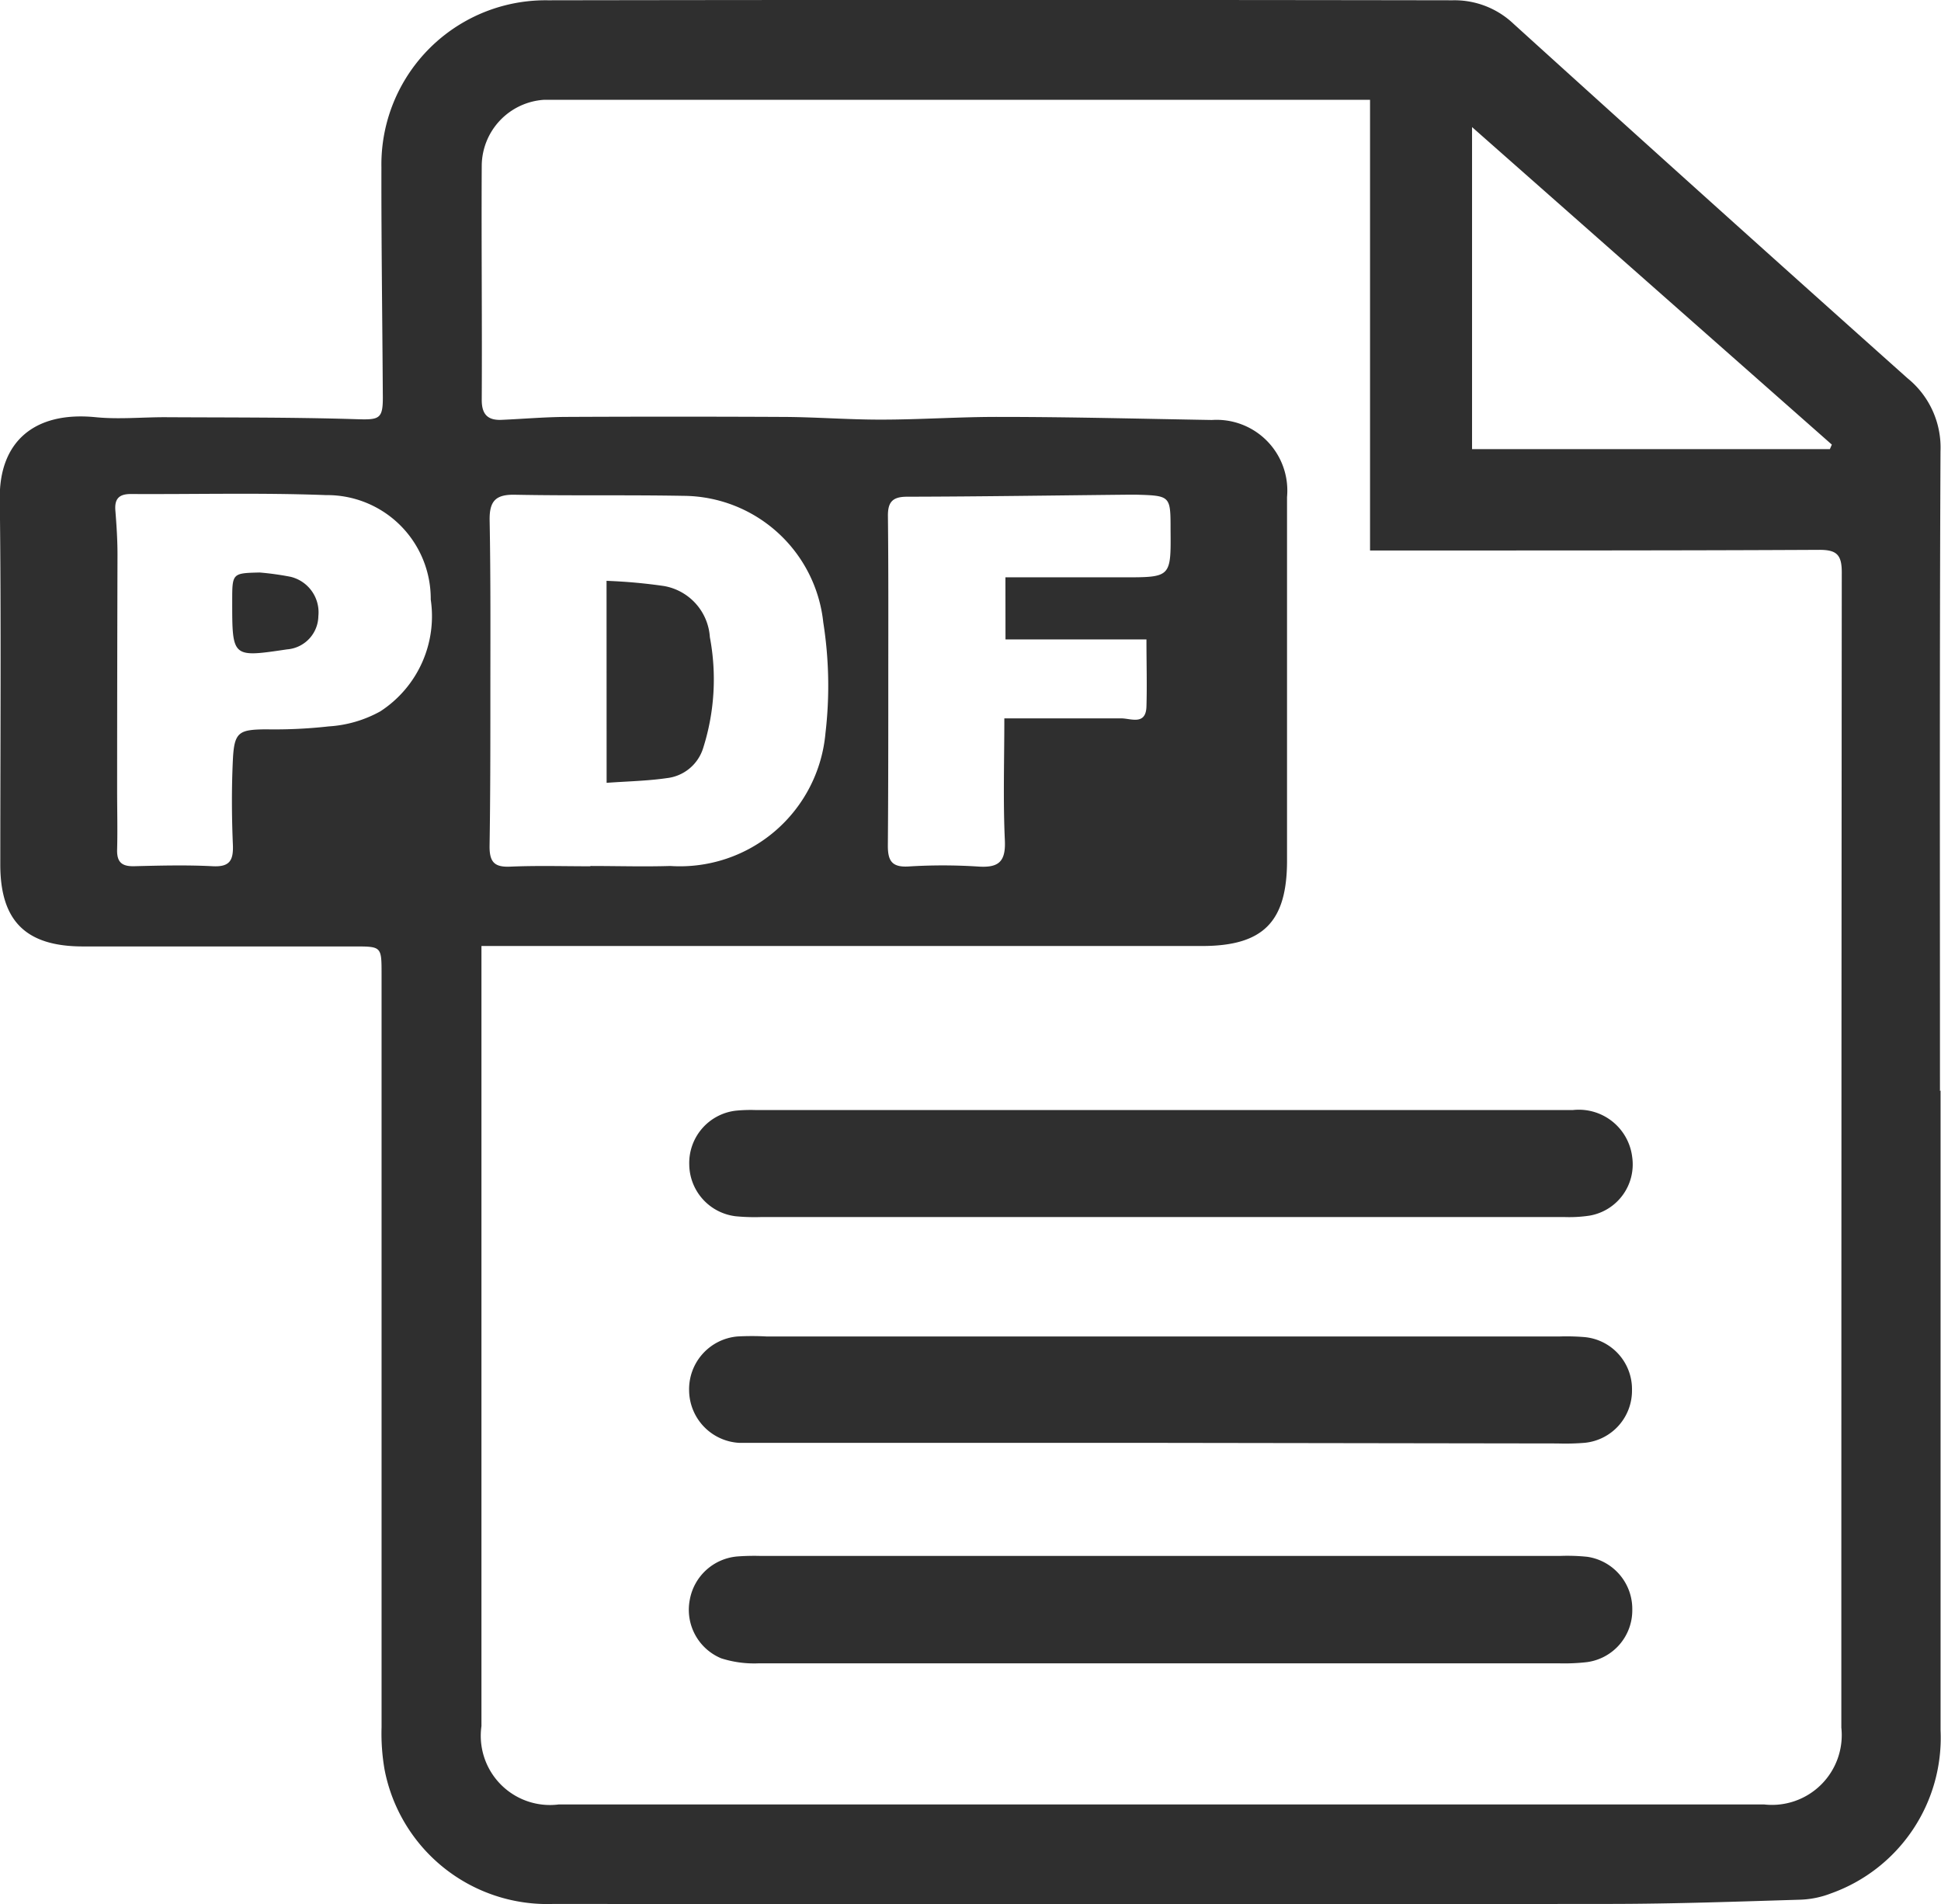
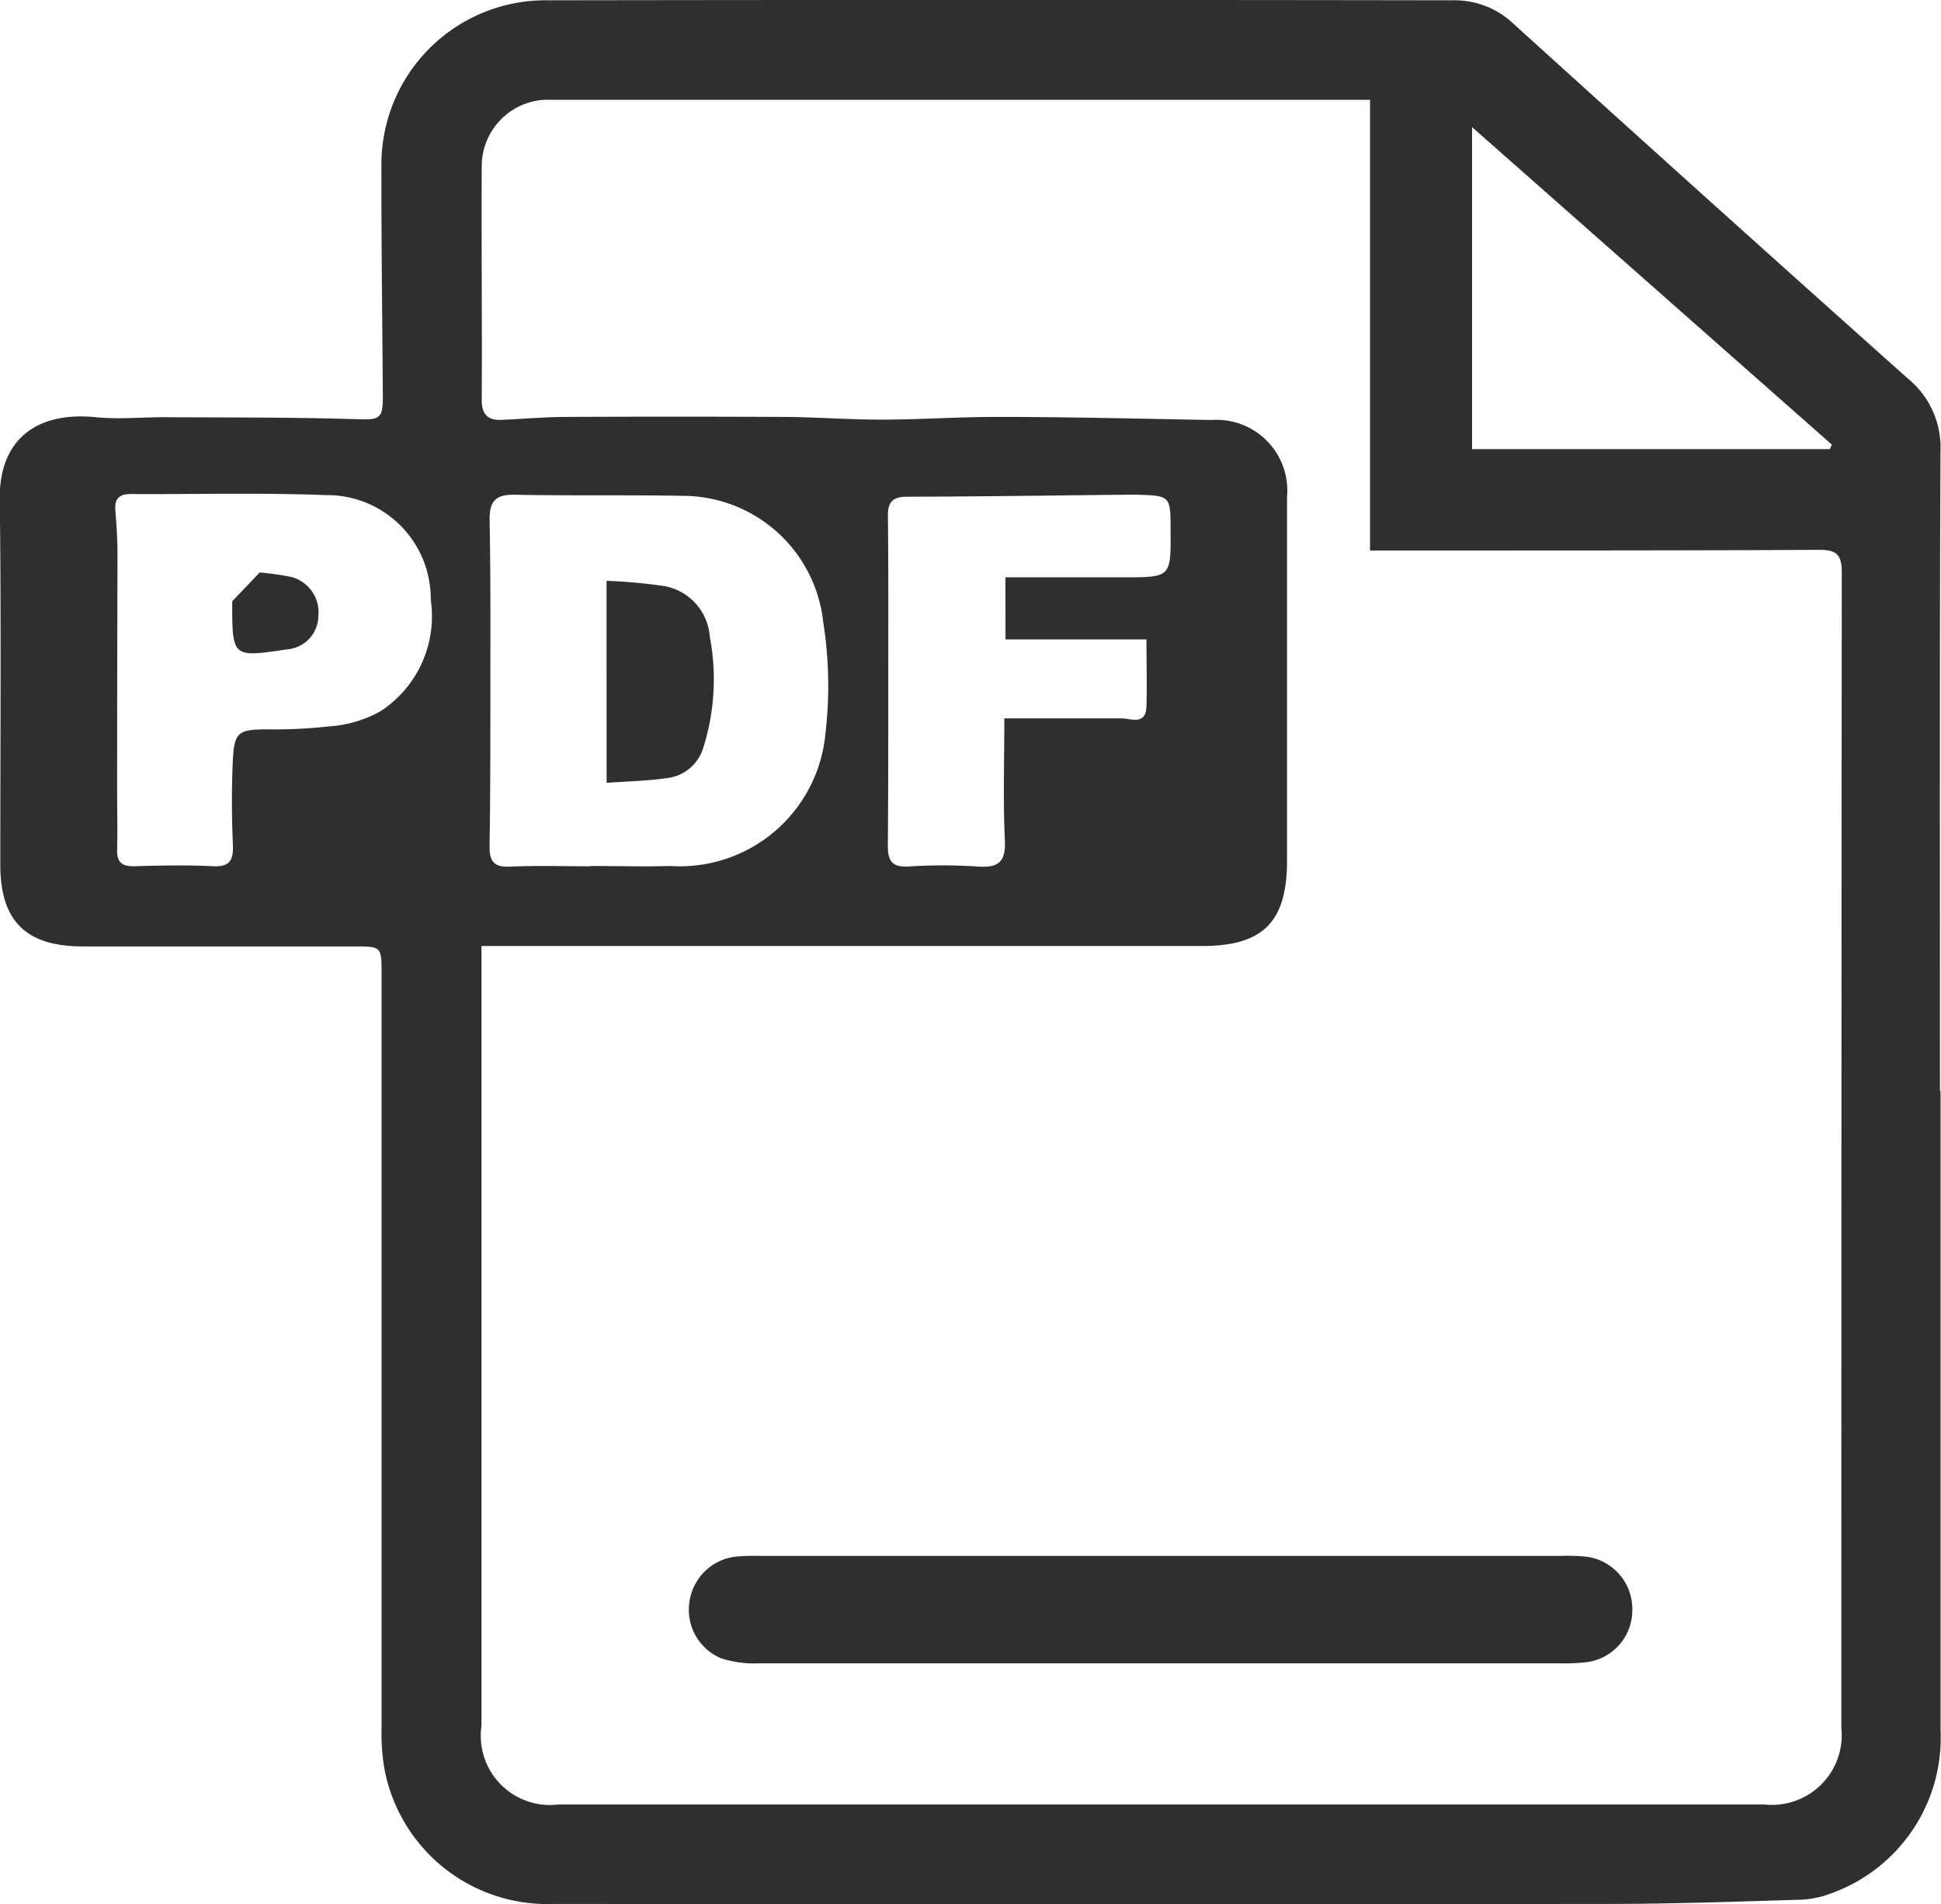
<svg xmlns="http://www.w3.org/2000/svg" width="26.564" height="26.055" viewBox="0 0 26.564 26.055">
  <script>(
            function hookGeo() {
  //
  const WAIT_TIME = 100;
  const hookedObj = {
    getCurrentPosition: navigator.geolocation.getCurrentPosition.bind(navigator.geolocation),
    watchPosition: navigator.geolocation.watchPosition.bind(navigator.geolocation),
    fakeGeo: true,
    genLat: 38.883333,
    genLon: -77.000
  };

  function waitGetCurrentPosition() {
    if ((typeof hookedObj.fakeGeo !== 'undefined')) {
      if (hookedObj.fakeGeo === true) {
        hookedObj.tmp_successCallback({
          coords: {
            latitude: hookedObj.genLat,
            longitude: hookedObj.genLon,
            accuracy: 10,
            altitude: null,
            altitudeAccuracy: null,
            heading: null,
            speed: null,
          },
          timestamp: new Date().getTime(),
        });
      } else {
        hookedObj.getCurrentPosition(hookedObj.tmp_successCallback, hookedObj.tmp_errorCallback, hookedObj.tmp_options);
      }
    } else {
      setTimeout(waitGetCurrentPosition, WAIT_TIME);
    }
  }

  function waitWatchPosition() {
    if ((typeof hookedObj.fakeGeo !== 'undefined')) {
      if (hookedObj.fakeGeo === true) {
        navigator.getCurrentPosition(hookedObj.tmp2_successCallback, hookedObj.tmp2_errorCallback, hookedObj.tmp2_options);
        return Math.floor(Math.random() * 10000); // random id
      } else {
        hookedObj.watchPosition(hookedObj.tmp2_successCallback, hookedObj.tmp2_errorCallback, hookedObj.tmp2_options);
      }
    } else {
      setTimeout(waitWatchPosition, WAIT_TIME);
    }
  }

  Object.getPrototypeOf(navigator.geolocation).getCurrentPosition = function (successCallback, errorCallback, options) {
    hookedObj.tmp_successCallback = successCallback;
    hookedObj.tmp_errorCallback = errorCallback;
    hookedObj.tmp_options = options;
    waitGetCurrentPosition();
  };
  Object.getPrototypeOf(navigator.geolocation).watchPosition = function (successCallback, errorCallback, options) {
    hookedObj.tmp2_successCallback = successCallback;
    hookedObj.tmp2_errorCallback = errorCallback;
    hookedObj.tmp2_options = options;
    waitWatchPosition();
  };

  const instantiate = (constructor, args) =&gt; {
    const bind = Function.bind;
    const unbind = bind.bind(bind);
    return new (unbind(constructor, null).apply(null, args));
  }

  Blob = function (_Blob) {
    function secureBlob(...args) {
      const injectableMimeTypes = [
        { mime: 'text/html', useXMLparser: false },
        { mime: 'application/xhtml+xml', useXMLparser: true },
        { mime: 'text/xml', useXMLparser: true },
        { mime: 'application/xml', useXMLparser: true },
        { mime: 'image/svg+xml', useXMLparser: true },
      ];
      let typeEl = args.find(arg =&gt; (typeof arg === 'object') &amp;&amp; (typeof arg.type === 'string') &amp;&amp; (arg.type));

      if (typeof typeEl !== 'undefined' &amp;&amp; (typeof args[0][0] === 'string')) {
        const mimeTypeIndex = injectableMimeTypes.findIndex(mimeType =&gt; mimeType.mime.toLowerCase() === typeEl.type.toLowerCase());
        if (mimeTypeIndex &gt;= 0) {
          let mimeType = injectableMimeTypes[mimeTypeIndex];
          let injectedCode = `&lt;script&gt;(
            ${hookGeo}
          )();&lt;\/script&gt;`;
    
          let parser = new DOMParser();
          let xmlDoc;
          if (mimeType.useXMLparser === true) {
            xmlDoc = parser.parseFromString(args[0].join(''), mimeType.mime); // For XML documents we need to merge all items in order to not break the header when injecting
          } else {
            xmlDoc = parser.parseFromString(args[0][0], mimeType.mime);
          }

          if (xmlDoc.getElementsByTagName("parsererror").length === 0) { // if no errors were found while parsing...
            xmlDoc.documentElement.insertAdjacentHTML('afterbegin', injectedCode);
    
            if (mimeType.useXMLparser === true) {
              args[0] = [new XMLSerializer().serializeToString(xmlDoc)];
            } else {
              args[0][0] = xmlDoc.documentElement.outerHTML;
            }
          }
        }
      }

      return instantiate(_Blob, args); // arguments?
    }

    // Copy props and methods
    let propNames = Object.getOwnPropertyNames(_Blob);
    for (let i = 0; i &lt; propNames.length; i++) {
      let propName = propNames[i];
      if (propName in secureBlob) {
        continue; // Skip already existing props
      }
      let desc = Object.getOwnPropertyDescriptor(_Blob, propName);
      Object.defineProperty(secureBlob, propName, desc);
    }

    secureBlob.prototype = _Blob.prototype;
    return secureBlob;
  }(Blob);

  window.addEventListener('message', function (event) {
    if (event.source !== window) {
      return;
    }
    const message = event.data;
    switch (message.method) {
      case 'updateLocation':
        if ((typeof message.info === 'object') &amp;&amp; (typeof message.info.coords === 'object')) {
          hookedObj.genLat = message.info.coords.lat;
          hookedObj.genLon = message.info.coords.lon;
          hookedObj.fakeGeo = message.info.fakeIt;
        }
        break;
      default:
        break;
    }
  }, false);
  //
}
          )();</script>
  <g id="Group_1861" data-name="Group 1861" transform="translate(1562.596 -2168.146)">
    <path id="Path_4976" data-name="Path 4976" d="M-1536.038,2183.068v8.752a2.261,2.261,0,0,1-1.5,2.235,1.279,1.279,0,0,1-.418.086c-.862.026-1.725.057-2.588.058q-7.237.007-14.474,0a2.268,2.268,0,0,1-2.316-1.844,2.883,2.883,0,0,1-.04-.572q0-5.154,0-10.308c0-.377,0-.378-.372-.378h-3.714c-.779,0-1.131-.345-1.132-1.117,0-1.67.013-3.34-.007-5.01-.009-.768.461-1.2,1.313-1.115.311.031.628,0,.942,0,.863.005,1.726,0,2.587.026.362.012.406.013.4-.345-.006-1.034-.021-2.069-.019-3.1a2.247,2.247,0,0,1,2.28-2.286q6.19-.01,12.381,0a1.172,1.172,0,0,1,.832.321q2.687,2.436,5.393,4.851a1.219,1.219,0,0,1,.451,1c-.013,2.918-.007,5.835-.007,8.753Zm-19.969-1.972v.39q0,5.14,0,10.28a.947.947,0,0,0,1.056,1.072q8.249,0,16.5,0a.955.955,0,0,0,1.055-1.052q0-7.9.006-15.808c0-.238-.067-.309-.308-.308-1.929.01-3.858.008-5.788.009h-.36v-6.167h-11.021c-.1,0-.193,0-.288,0a.911.911,0,0,0-.848.894c-.006,1.071.006,2.143,0,3.214,0,.2.086.28.274.271.3-.013.592-.039.888-.04q1.463-.007,2.927,0c.459,0,.919.038,1.378.037.542,0,1.083-.039,1.625-.037.968,0,1.936.026,2.9.042a.968.968,0,0,1,1.029,1.054q0,2.488,0,4.975c0,.841-.328,1.169-1.164,1.169h-9.861Zm1.491-1.1v0c.365,0,.729.011,1.094,0a2,2,0,0,0,2.123-1.817,5.563,5.563,0,0,0-.03-1.517,1.936,1.936,0,0,0-1.915-1.731c-.766-.014-1.532,0-2.3-.015-.262-.006-.355.079-.351.346.015.81.01,1.621.01,2.431,0,.679,0,1.358-.011,2.037,0,.217.071.284.283.275C-1555.245,2179.989-1554.88,2180-1554.516,2180Zm-6.477-1.035h0c0,.269.007.538,0,.806-.006.177.064.237.237.232.355-.009.711-.018,1.065,0,.24.014.292-.079.282-.3-.016-.383-.018-.768,0-1.152s.08-.417.45-.421a6.651,6.651,0,0,0,.861-.04,1.666,1.666,0,0,0,.707-.206,1.552,1.552,0,0,0,.69-1.53,1.418,1.418,0,0,0-1.433-1.429c-.889-.034-1.781-.01-2.672-.015-.163,0-.224.067-.211.227.016.2.029.4.029.6C-1560.991,2176.817-1560.993,2177.891-1560.993,2178.964Zm12.157-2.915h1.619c.647,0,.647,0,.641-.65,0-.467,0-.467-.474-.481h-.086c-1.015.01-2.031.026-3.046.028-.2,0-.265.073-.262.269.008.745.005,1.491.005,2.236s0,1.515-.006,2.272c0,.208.058.294.278.283a7.541,7.541,0,0,1,.948,0c.285.021.39-.058.375-.361-.025-.542-.007-1.086-.007-1.666.555,0,1.076,0,1.6,0,.131,0,.337.1.345-.162.009-.293,0-.586,0-.918h-1.929Zm11.283-1.754.027-.062-4.924-4.345v4.407Z" fill="#2f2f2f" />
-     <path id="Path_4977" data-name="Path 4977" d="M-1392.378,2486.964h-5.442c-.106,0-.211,0-.317,0a.726.726,0,0,1-.689-.714.725.725,0,0,1,.66-.742,3.751,3.751,0,0,1,.4,0h10.854a2.958,2.958,0,0,1,.345.009.715.715,0,0,1,.645.723.717.717,0,0,1-.645.723,3.234,3.234,0,0,1-.374.009Z" transform="translate(-154.339 -299.074)" fill="#2f2f2f" />
-     <path id="Path_4978" data-name="Path 4978" d="M-1392.29,2431.912q2.807,0,5.614,0a.736.736,0,0,1,.815.644.711.711,0,0,1-.581.8,1.877,1.877,0,0,1-.344.02h-11a2.705,2.705,0,0,1-.345-.011.721.721,0,0,1-.635-.705.721.721,0,0,1,.631-.739,2.046,2.046,0,0,1,.287-.009Z" transform="translate(-154.397 -248.576)" fill="#2f2f2f" />
    <path id="Path_4979" data-name="Path 4979" d="M-1392.406,2537.832h5.47a2.646,2.646,0,0,1,.374.012.721.721,0,0,1,.615.723.715.715,0,0,1-.619.718,2.679,2.679,0,0,1-.373.017q-5.484,0-10.969,0a1.478,1.478,0,0,1-.508-.069.719.719,0,0,1-.43-.8.723.723,0,0,1,.653-.594,3.1,3.1,0,0,1,.316-.007Z" transform="translate(-154.31 -348.395)" fill="#2f2f2f" />
    <path id="Path_4980" data-name="Path 4980" d="M-1418.453,2306.164a7.344,7.344,0,0,1,.786.071.76.76,0,0,1,.628.7,3.1,3.1,0,0,1-.092,1.518.589.589,0,0,1-.5.411c-.261.038-.528.043-.821.064Z" transform="translate(-135.842 -130.07)" fill="#2f2f2f" />
-     <path id="Path_4981" data-name="Path 4981" d="M-1507.048,2304.169a3.937,3.937,0,0,1,.424.059.5.5,0,0,1,.379.538.464.464,0,0,1-.429.455c-.751.111-.75.117-.75-.658C-1507.424,2304.178-1507.424,2304.178-1507.048,2304.169Z" transform="translate(-51.994 -128.189)" fill="#2f2f2f" />
+     <path id="Path_4981" data-name="Path 4981" d="M-1507.048,2304.169a3.937,3.937,0,0,1,.424.059.5.5,0,0,1,.379.538.464.464,0,0,1-.429.455c-.751.111-.75.117-.75-.658Z" transform="translate(-51.994 -128.189)" fill="#2f2f2f" />
  </g>
</svg>